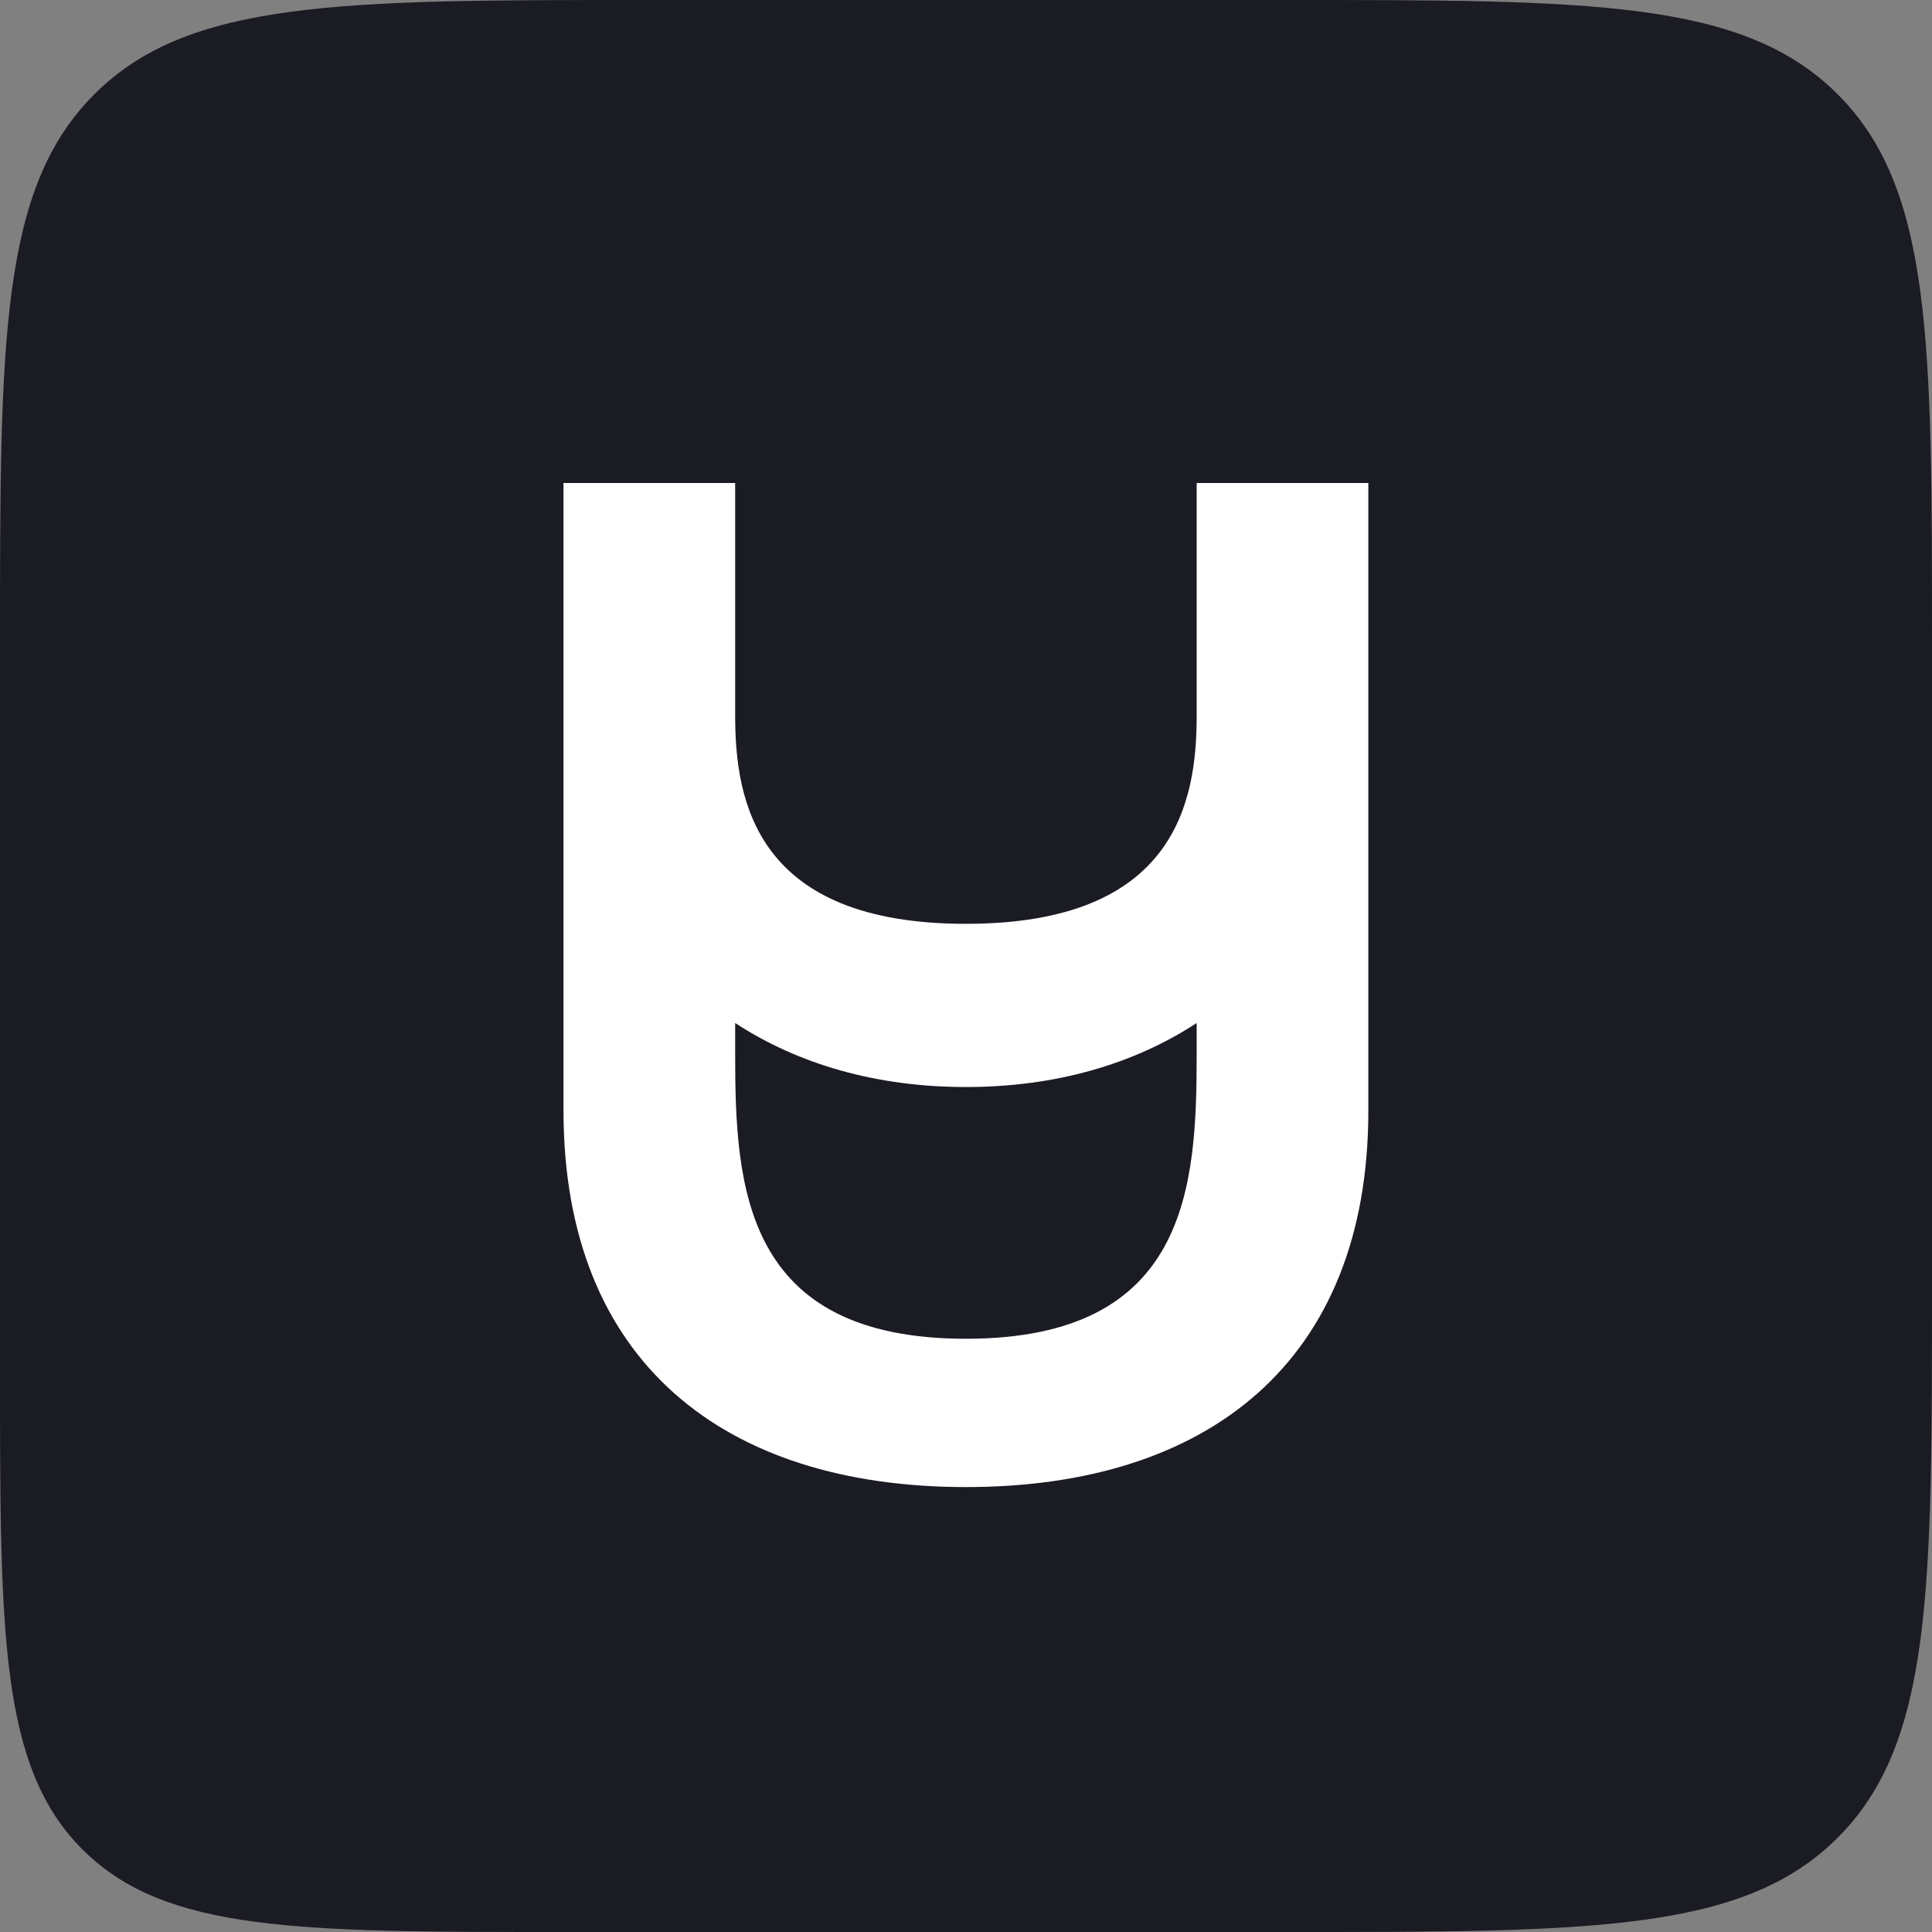
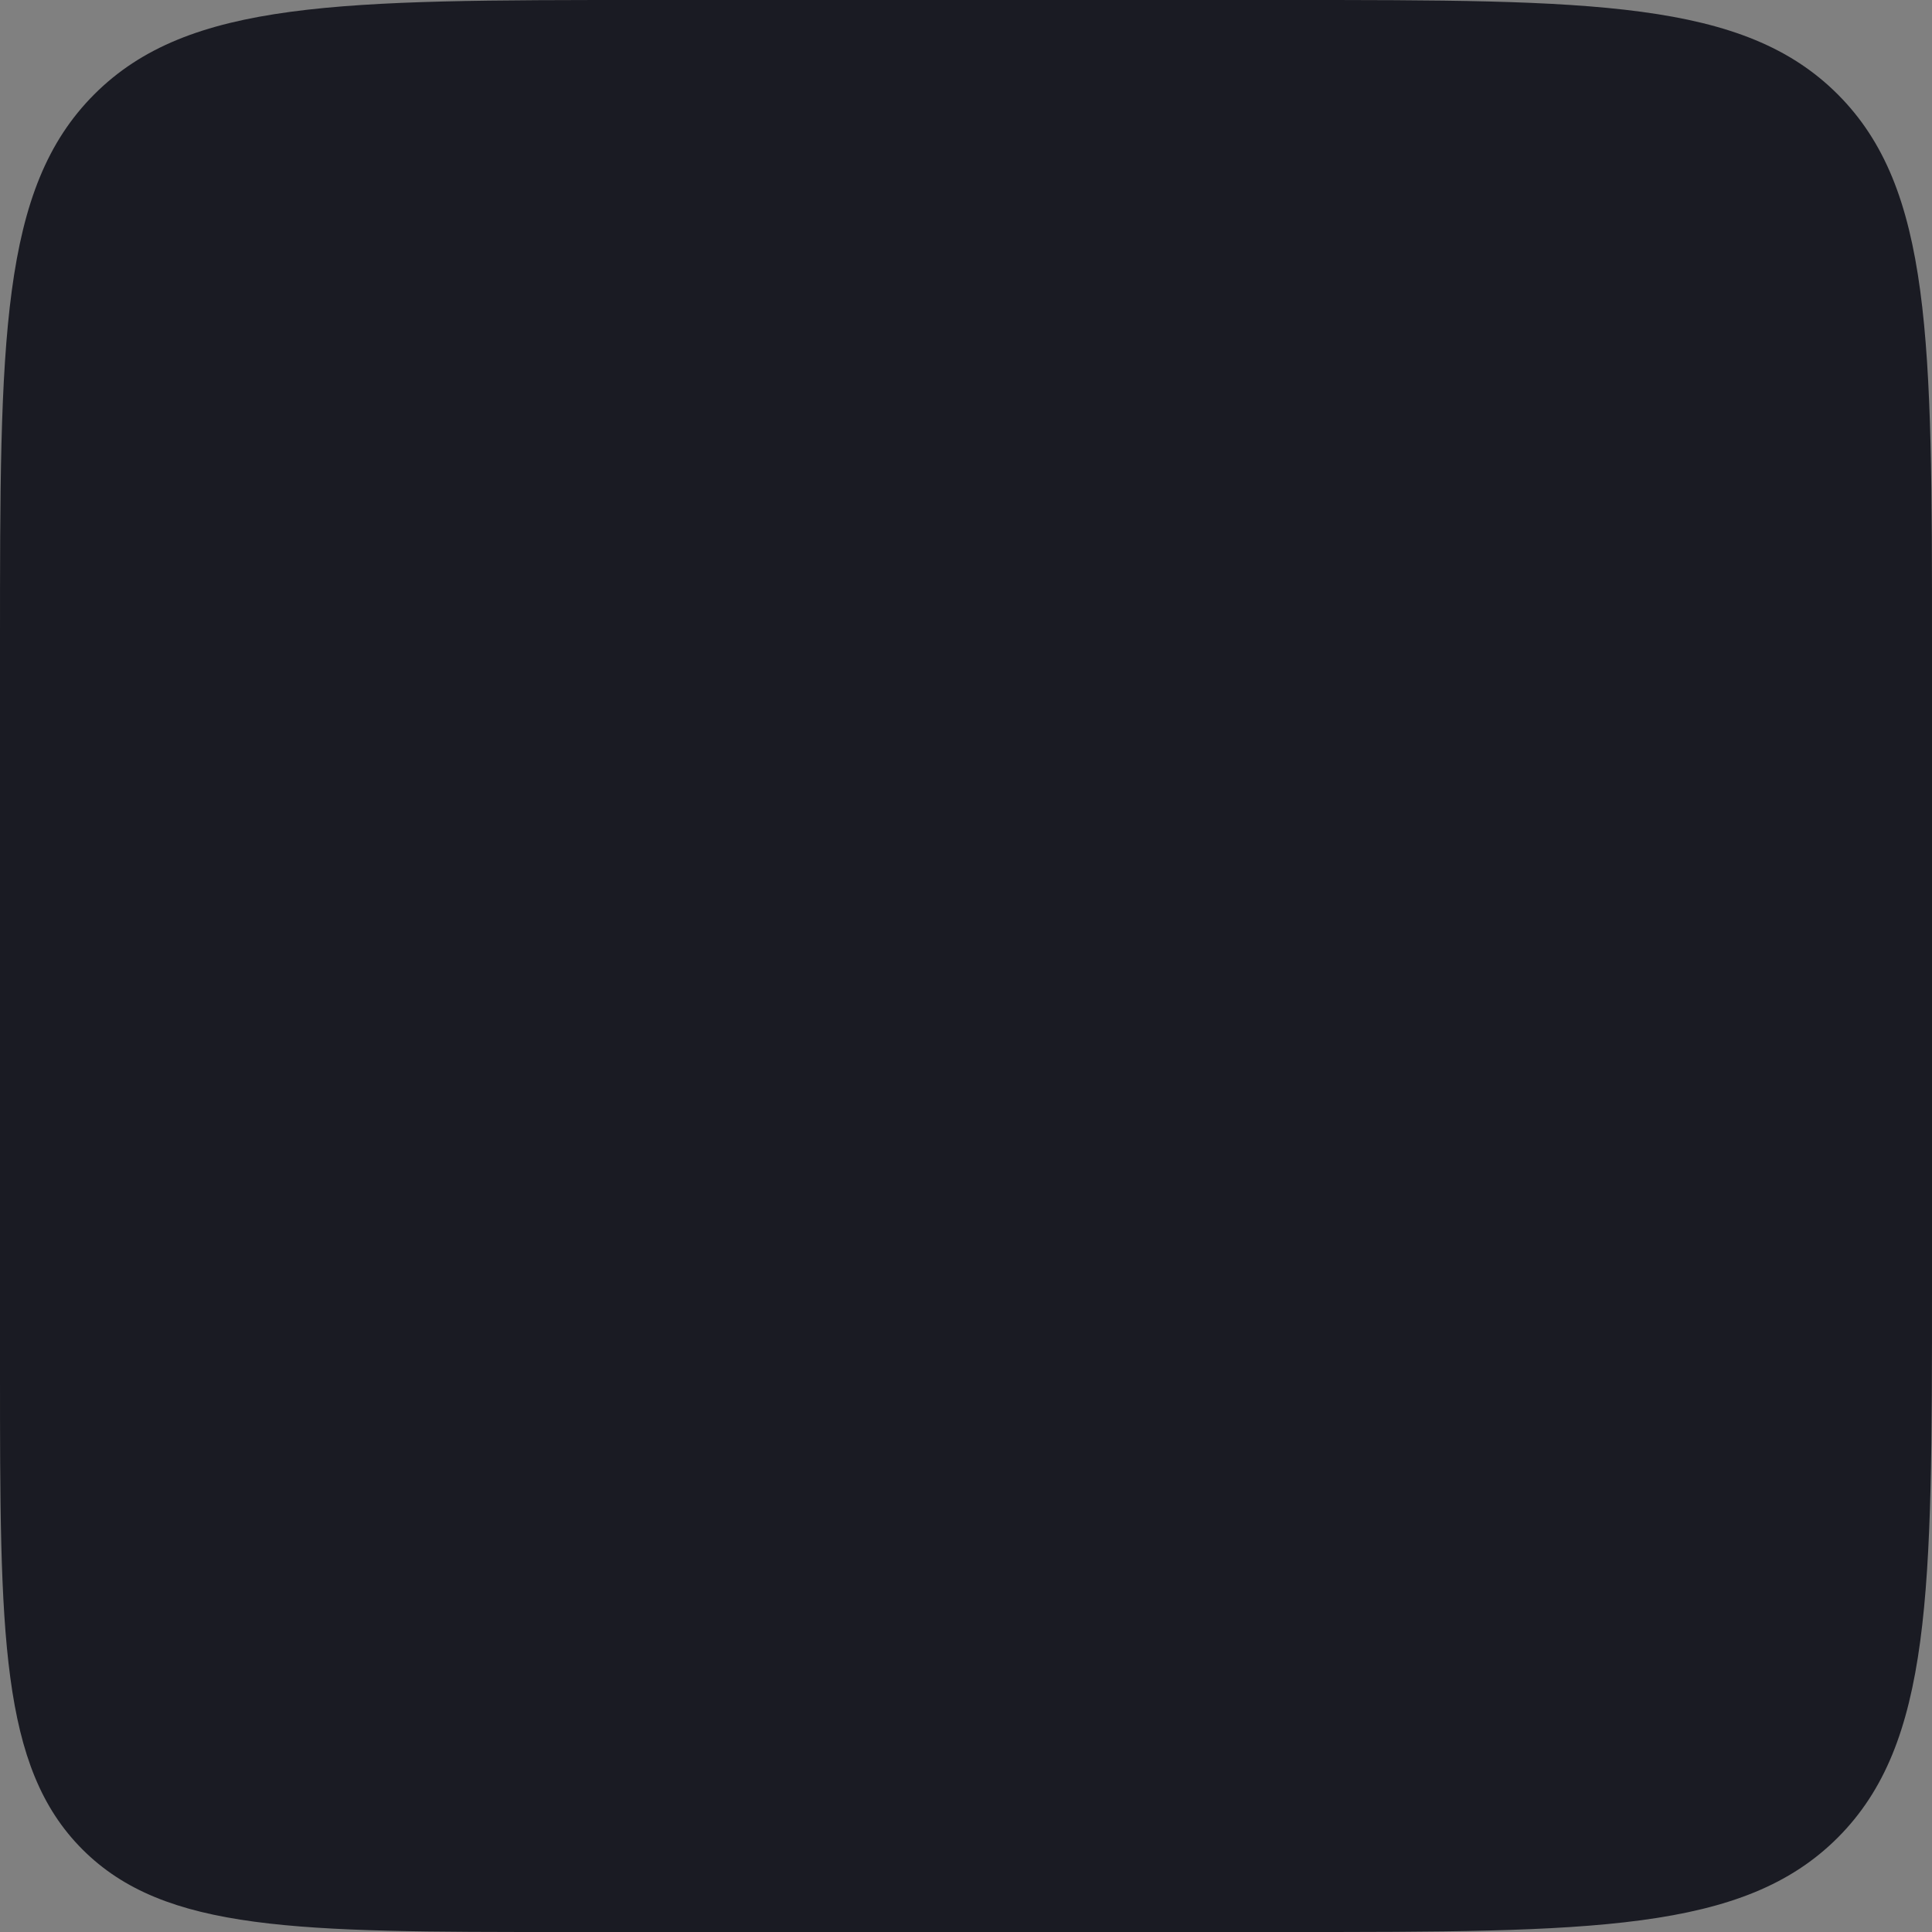
<svg xmlns="http://www.w3.org/2000/svg" width="48" height="48" viewBox="0 0 48 48" fill="none">
  <rect x="0" y="0" width="48" height="48" fill="#808080" stroke="none" />
  <path d="M48 16C48 8.458 48 4.686 45.657 2.343C43.314 0 39.542 0 32 0H16C8.458 0 4.686 0 2.343 2.343C0 4.686 0 8.458 0 16V34C0 40.6 0 43.9 2.05 45.95C4.101 48 7.4 48 14 48H32C39.542 48 43.314 48 45.657 45.657C48 43.314 48 39.542 48 32V16Z" fill="#1A1B23" />
-   <path d="M29.731 12V17.781C29.731 19.911 29.211 22.952 23.998 22.952C18.785 22.952 18.265 19.911 18.265 17.781V12H14V27.595C14 33.84 17.994 36.946 23.998 36.946C30.002 36.946 33.996 33.84 33.996 27.595V12H29.729H29.731ZM23.998 33.261C18.469 33.261 18.265 29.473 18.265 26.198V25.417C19.835 26.443 21.779 27.007 23.998 27.007C26.217 27.007 28.161 26.443 29.731 25.417V26.198C29.731 29.473 29.527 33.261 23.998 33.261Z" fill="white" />
</svg>